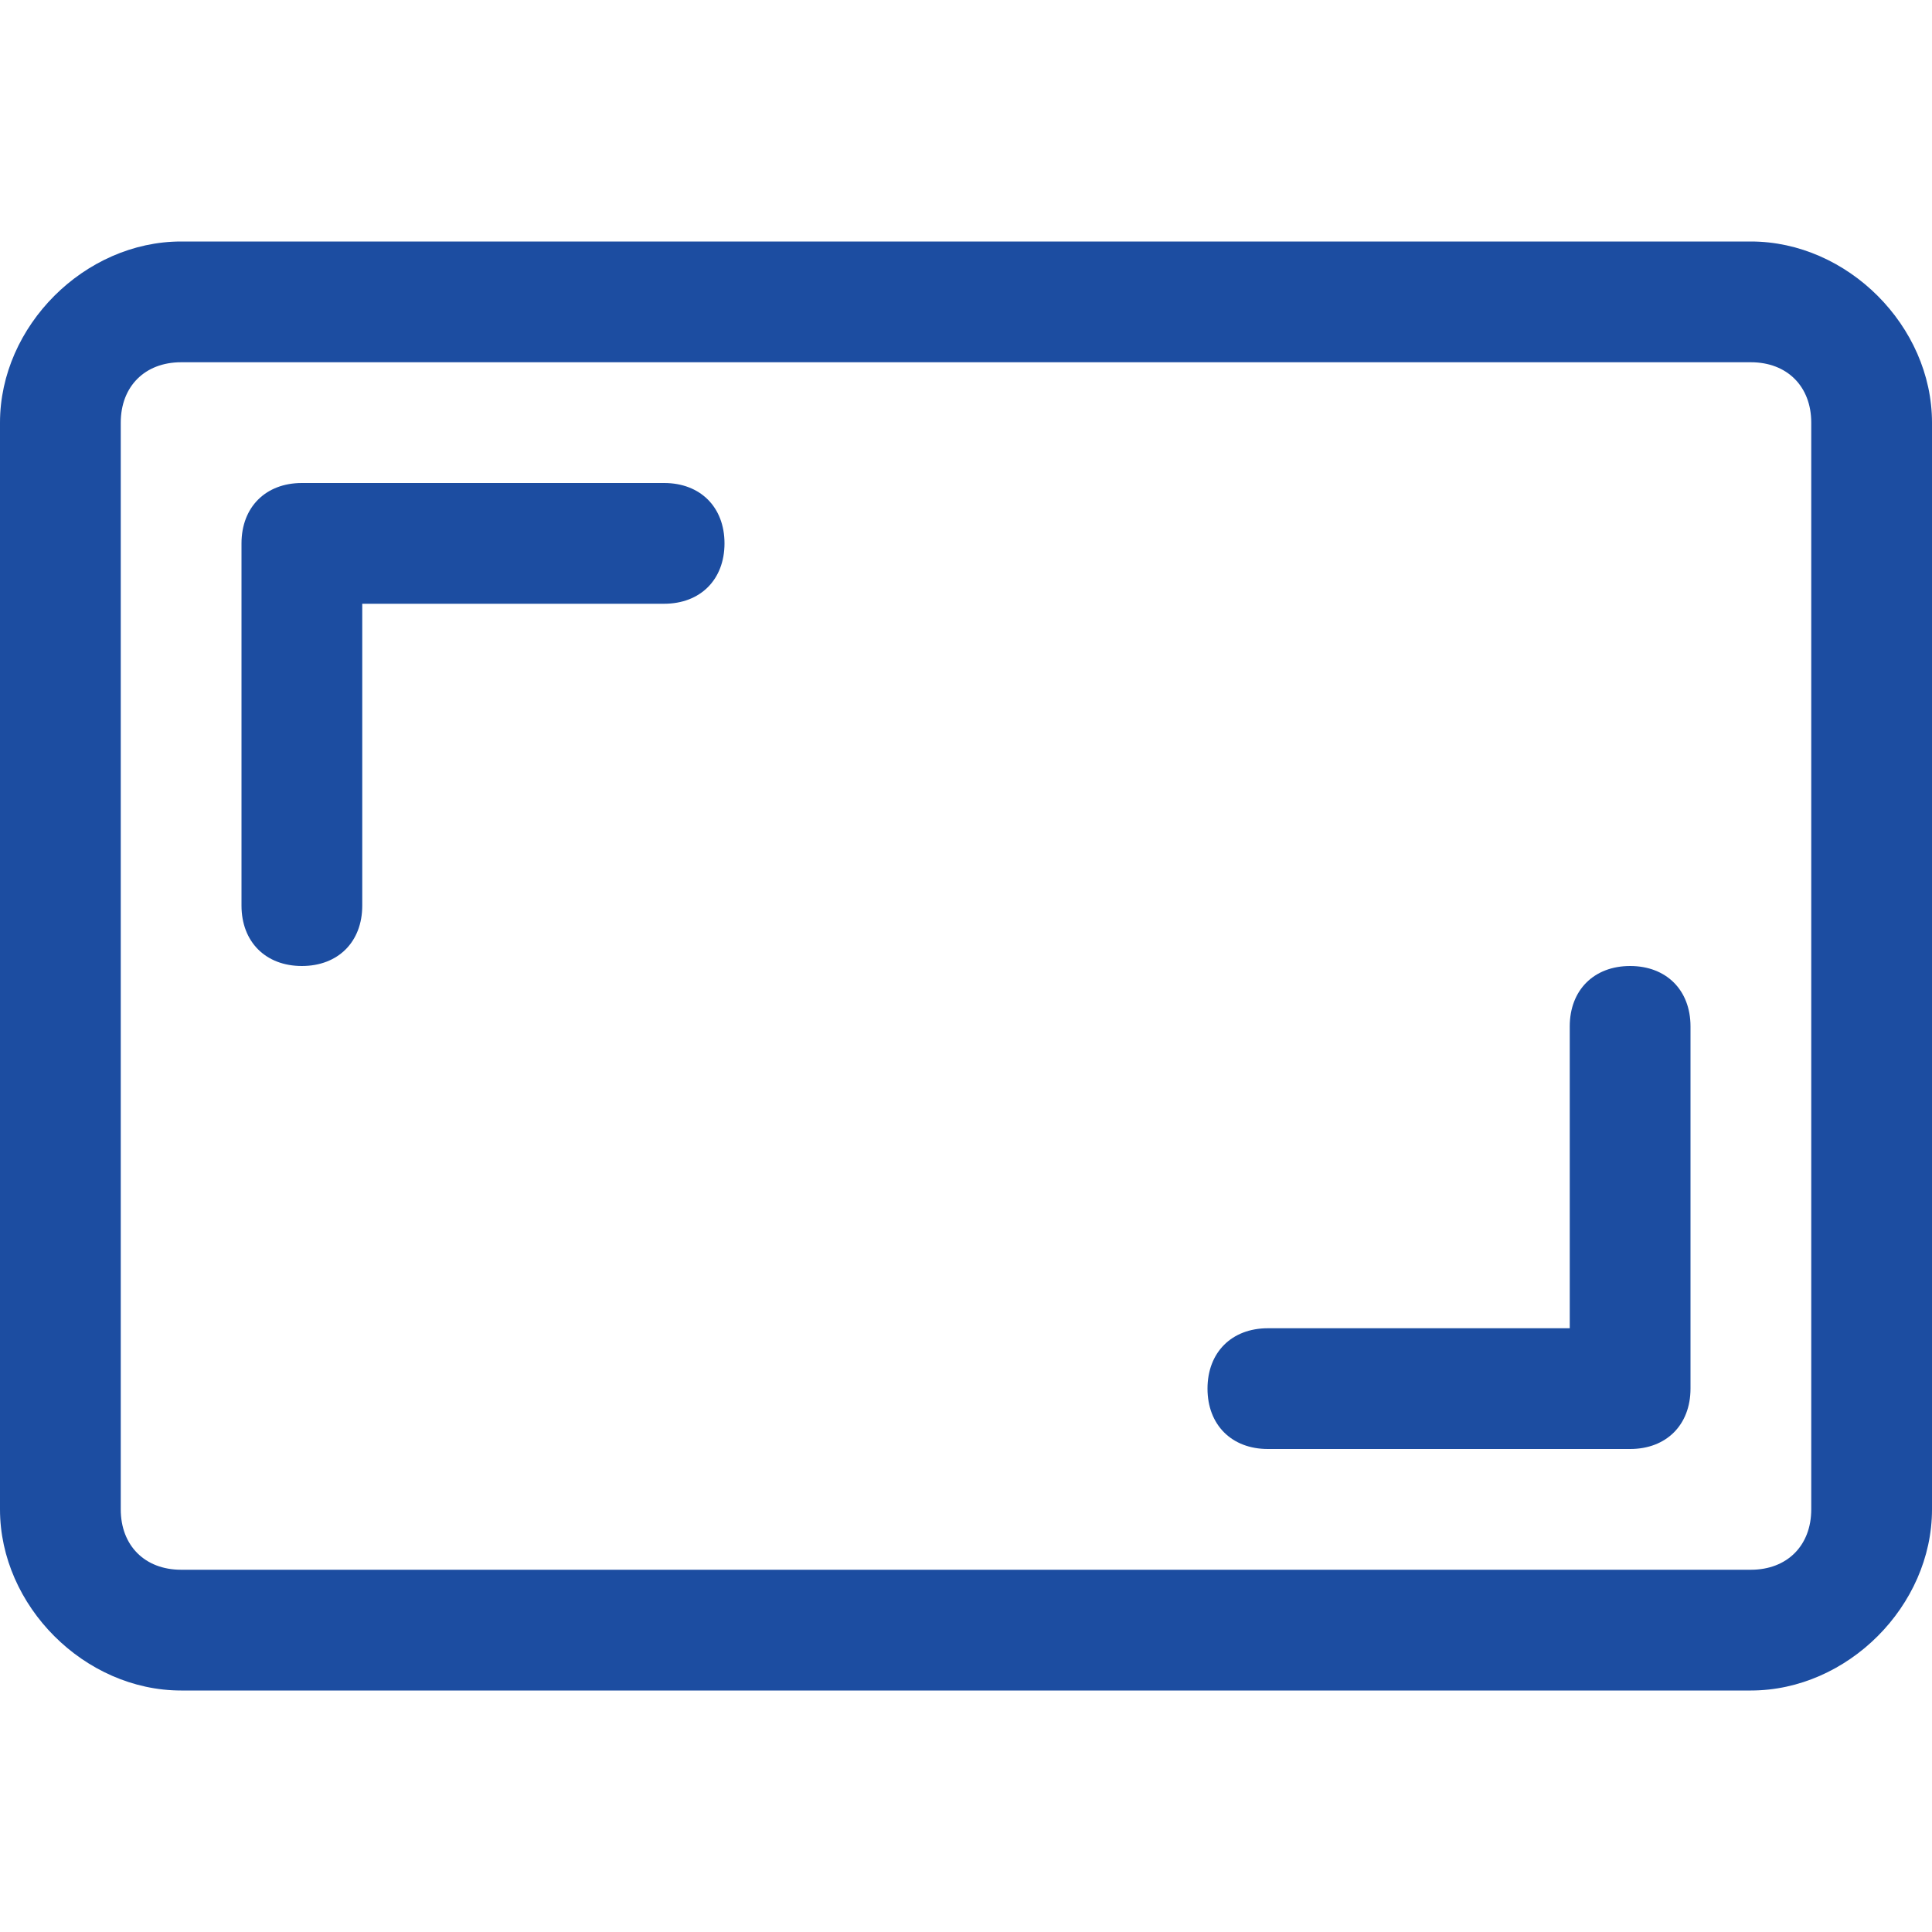
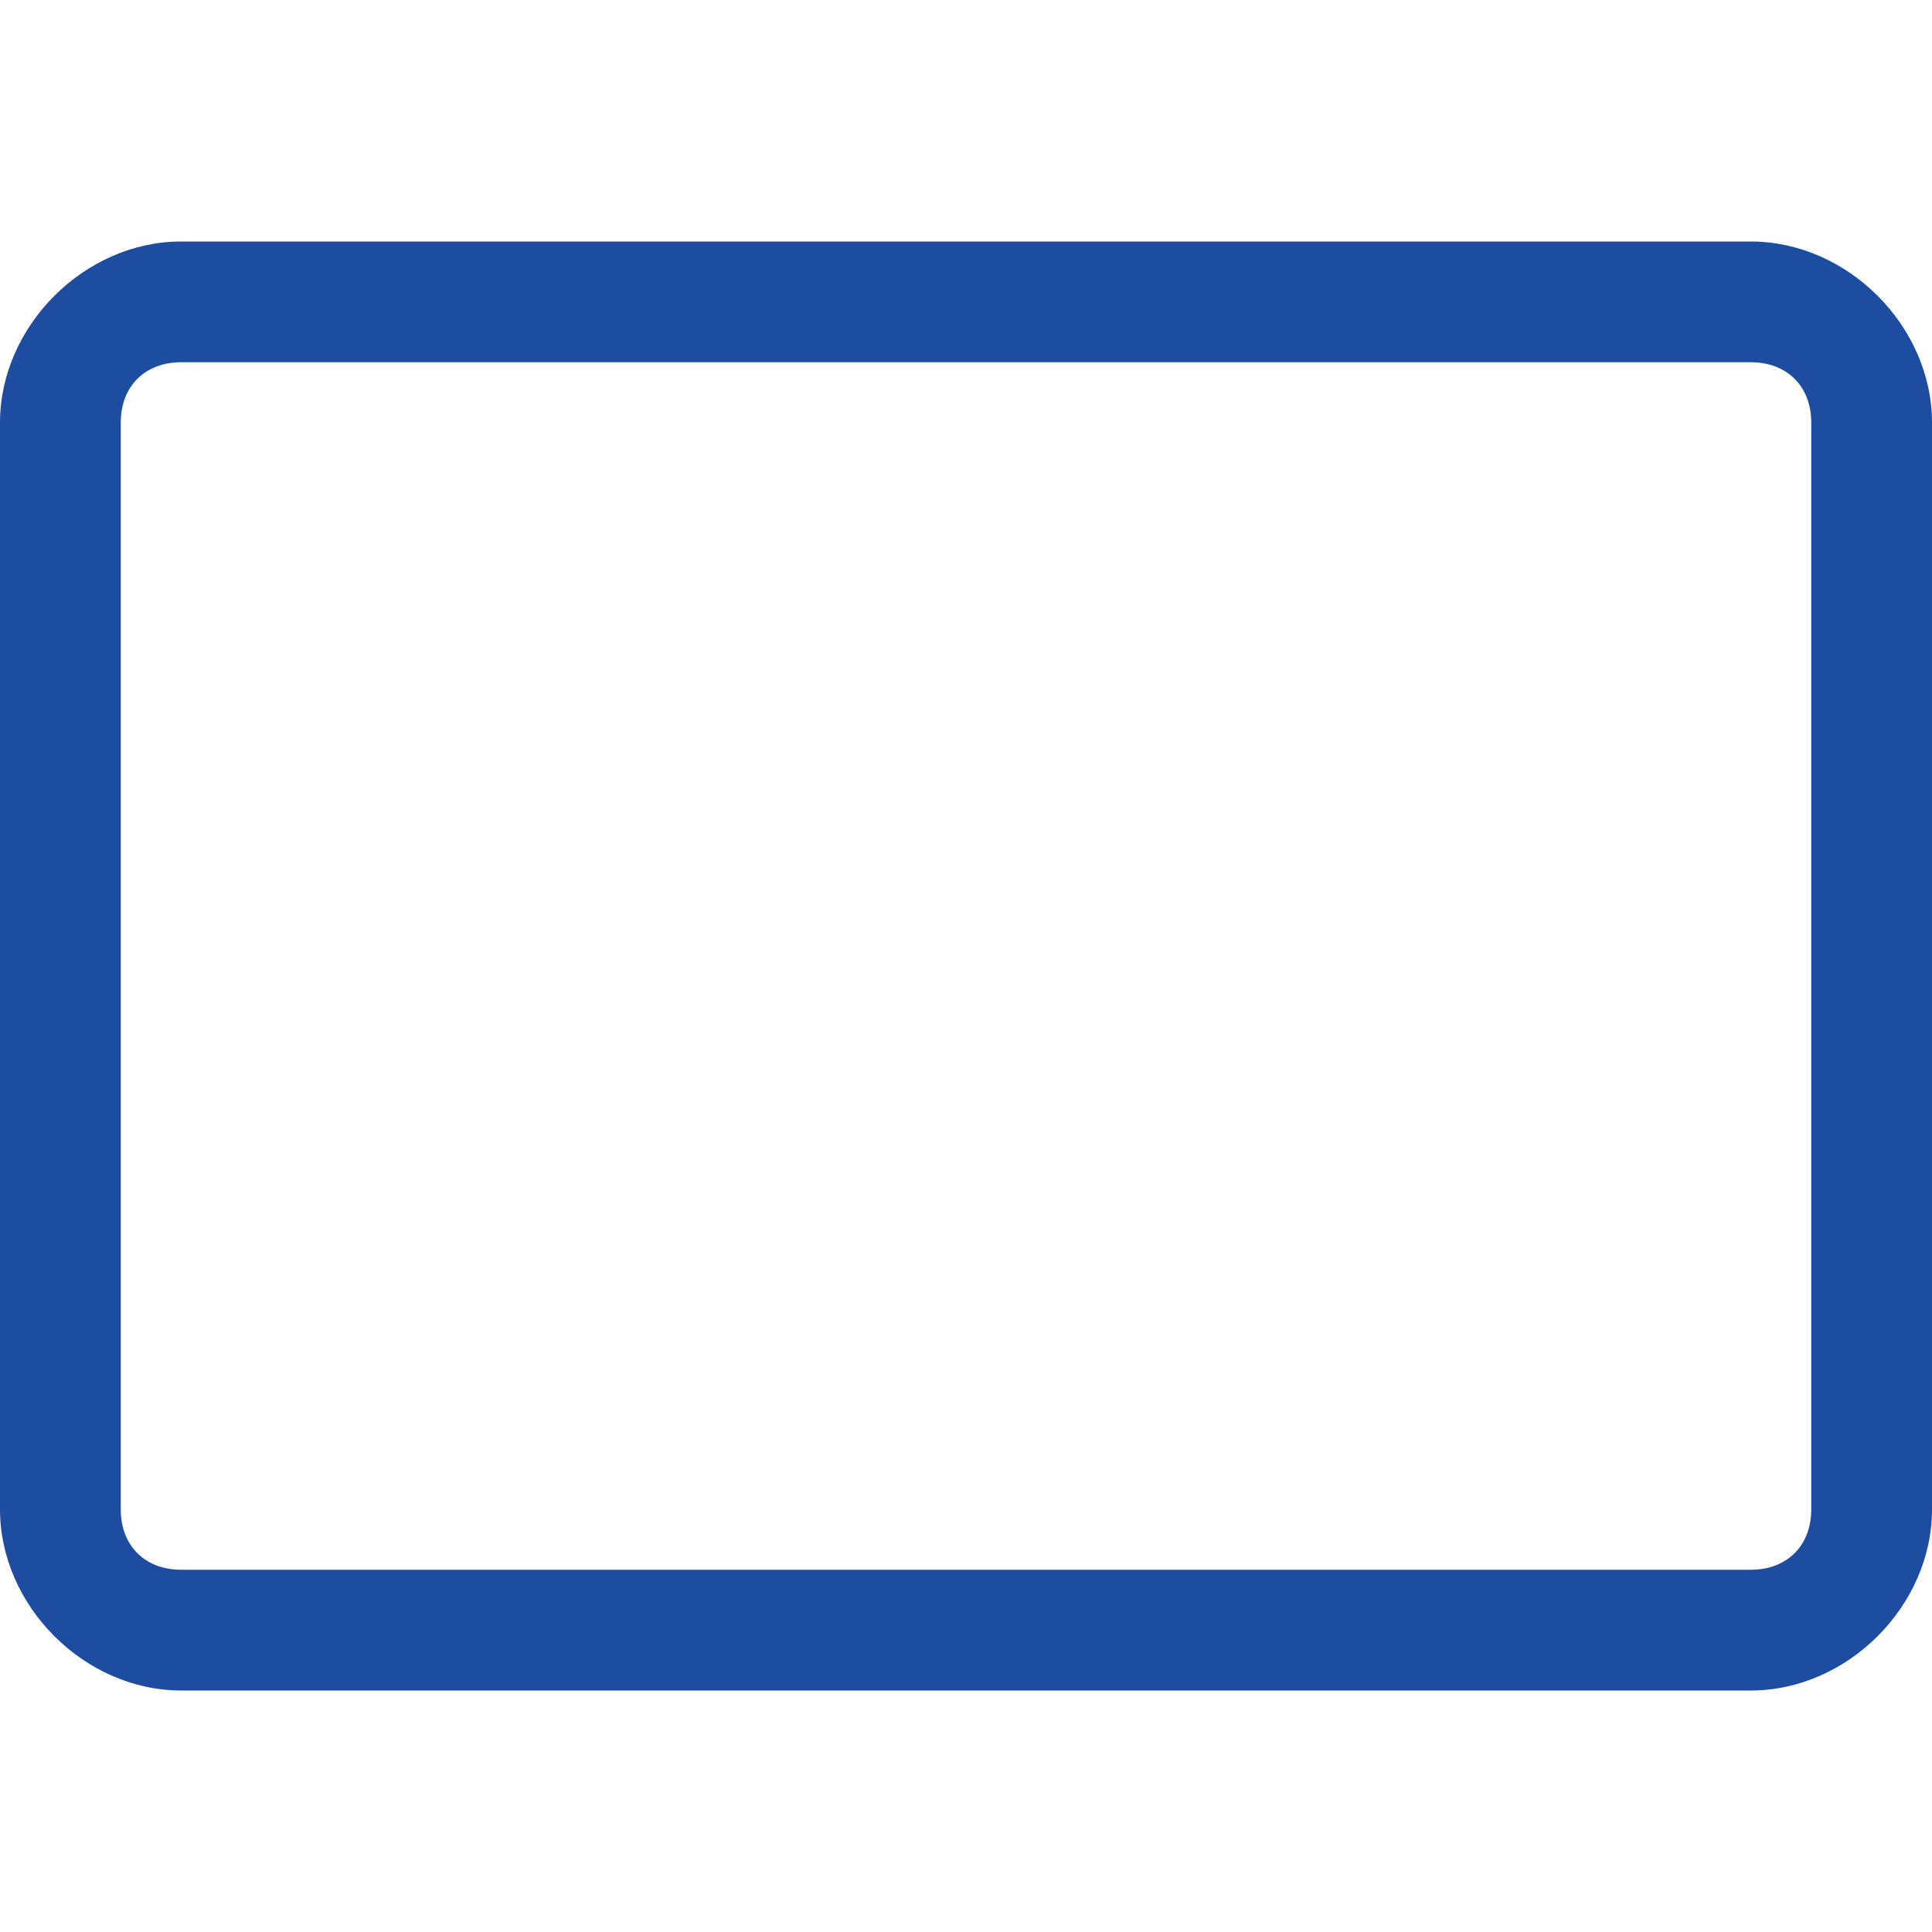
<svg xmlns="http://www.w3.org/2000/svg" version="1.1" id="Layer_1" x="0px" y="0px" viewBox="0 0 16 16" style="enable-background:new 0 0 16 16;" xml:space="preserve">
  <style type="text/css">
	.st0{fill:#1C4DA1;}
</style>
  <path class="st0" d="M0,3.5C0,2.7,0.7,2,1.5,2h13C15.3,2,16,2.7,16,3.5v9c0,0.8-0.7,1.5-1.5,1.5h-13C0.7,14,0,13.3,0,12.5V3.5z   M1.5,3C1.2,3,1,3.2,1,3.5v9C1,12.8,1.2,13,1.5,13h13c0.3,0,0.5-0.2,0.5-0.5v-9C15,3.2,14.8,3,14.5,3H1.5z" />
-   <path class="st0" d="M2,4.5C2,4.2,2.2,4,2.5,4h3C5.8,4,6,4.2,6,4.5S5.8,5,5.5,5H3v2.5C3,7.8,2.8,8,2.5,8S2,7.8,2,7.5V4.5z M14,11.5  c0,0.3-0.2,0.5-0.5,0.5h-3c-0.3,0-0.5-0.2-0.5-0.5s0.2-0.5,0.5-0.5H13V8.5C13,8.2,13.2,8,13.5,8S14,8.2,14,8.5V11.5z" />
</svg>